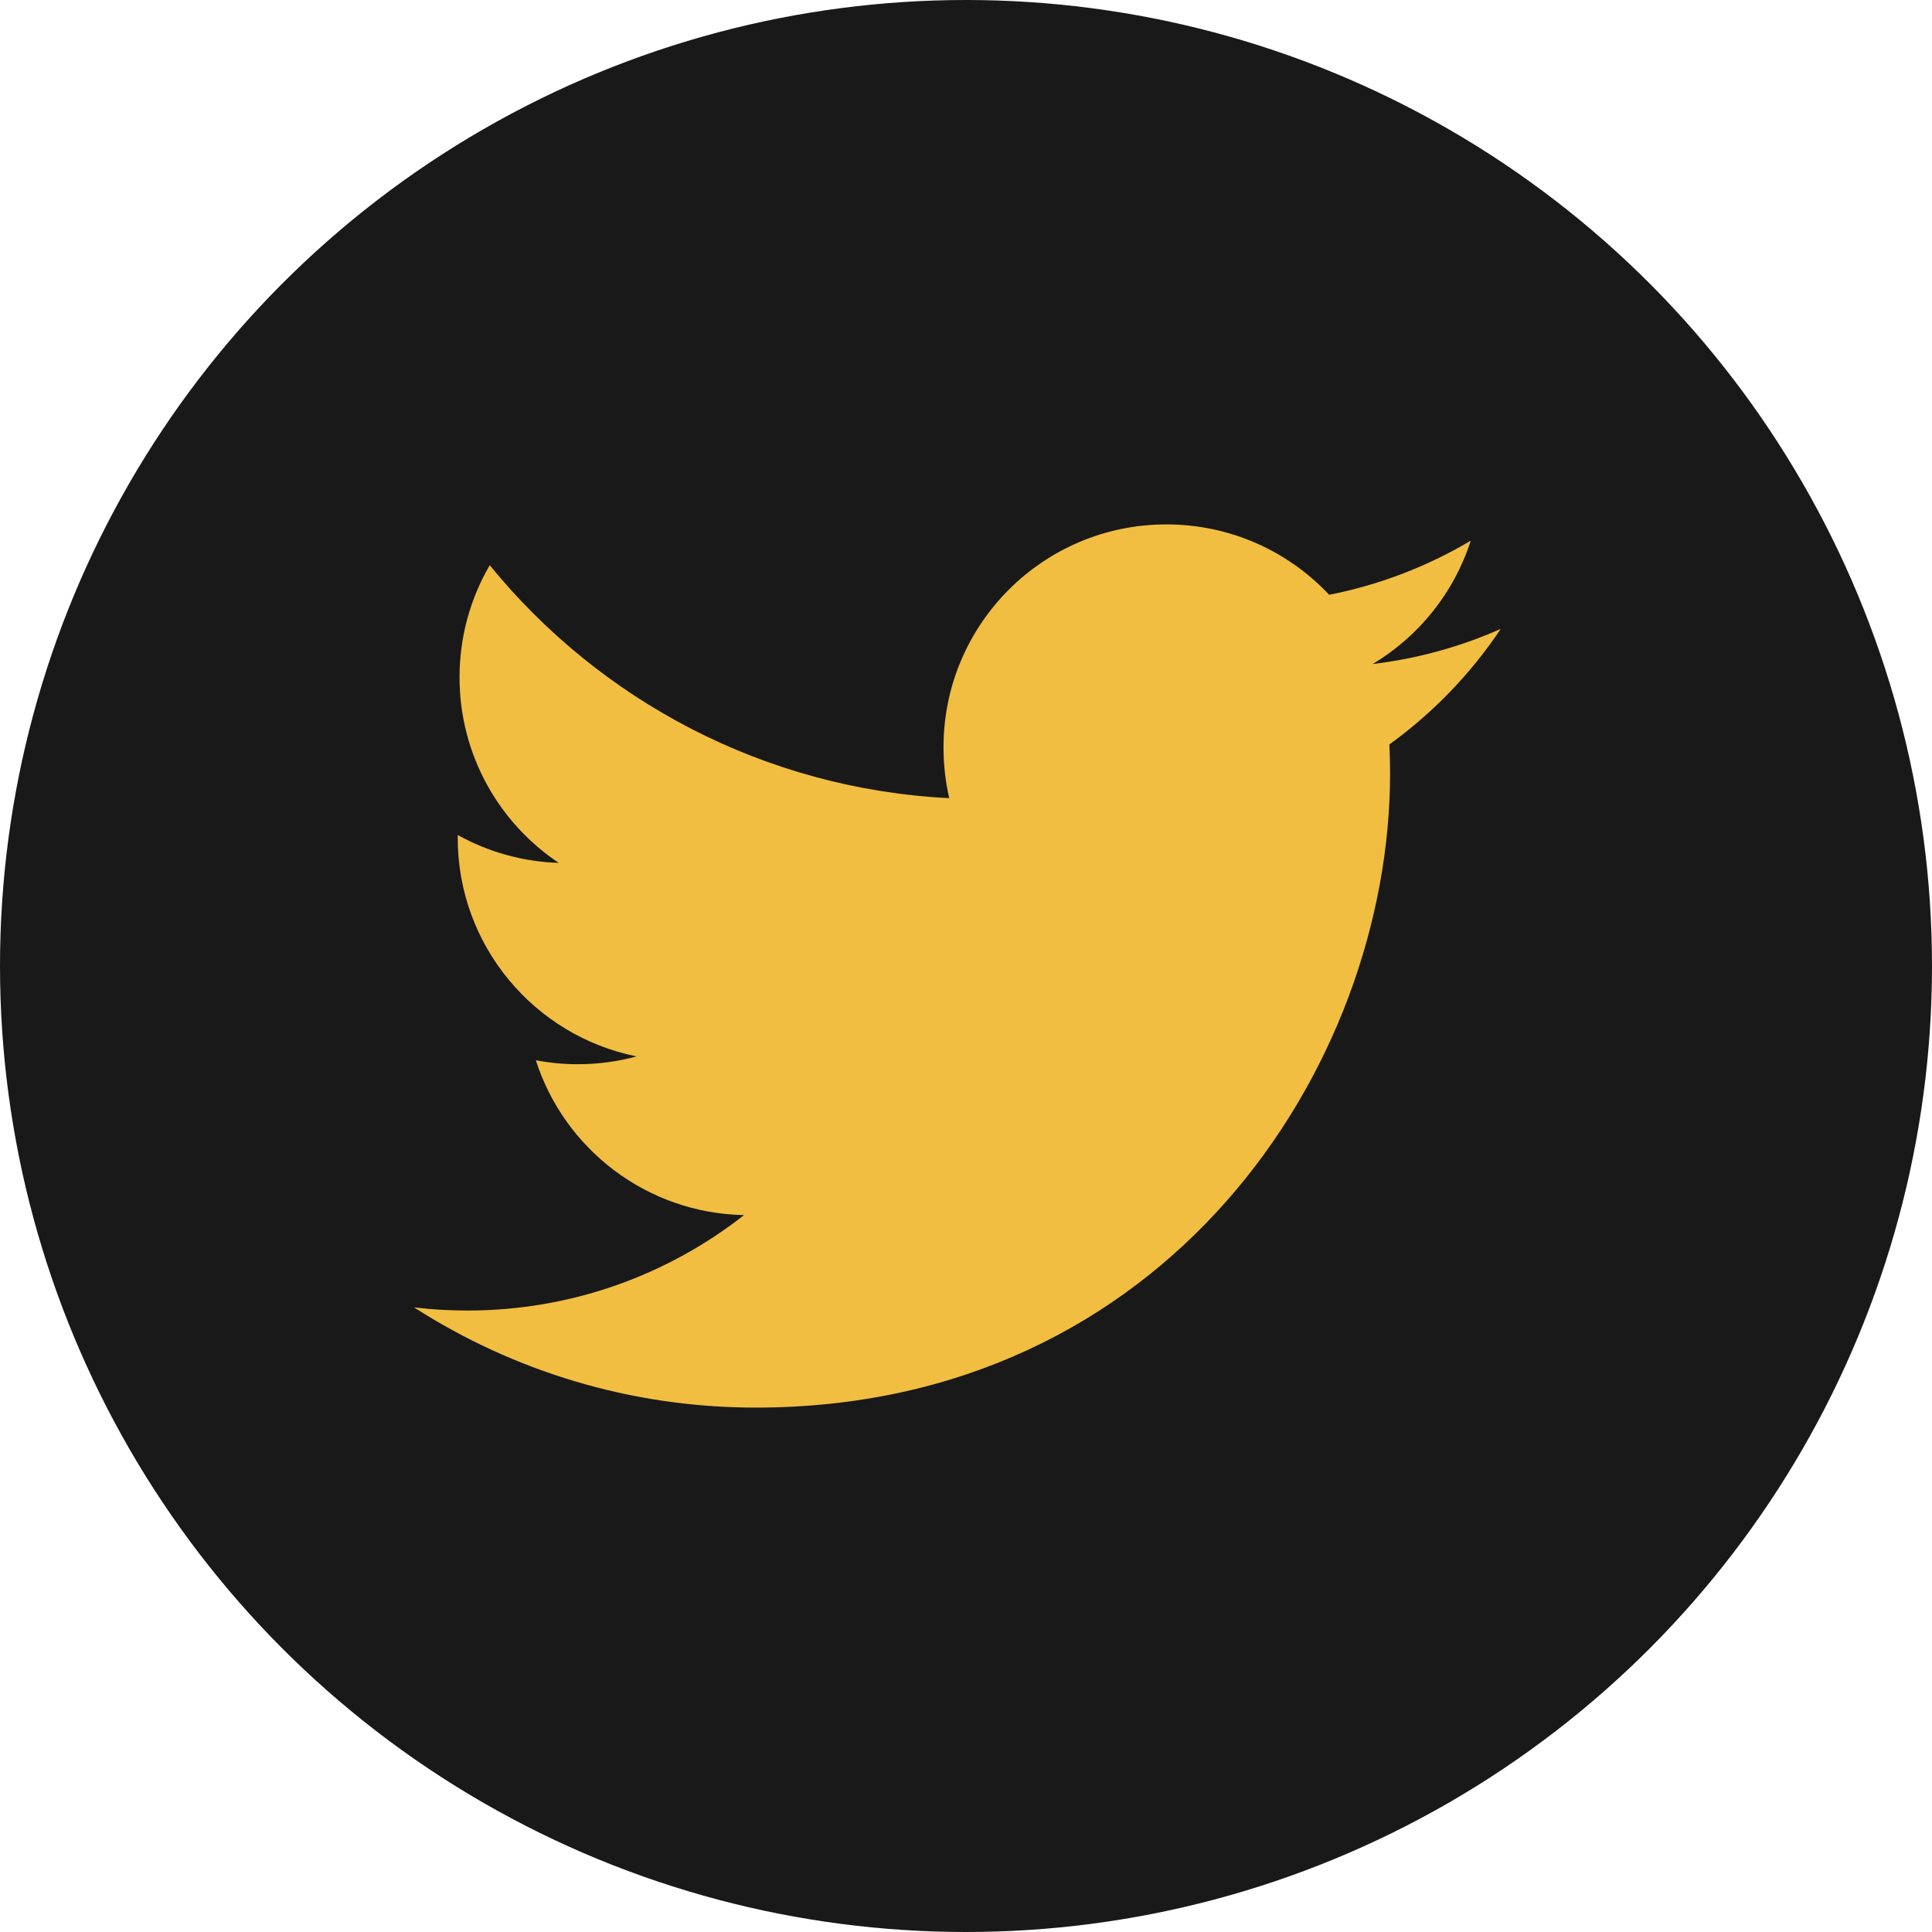
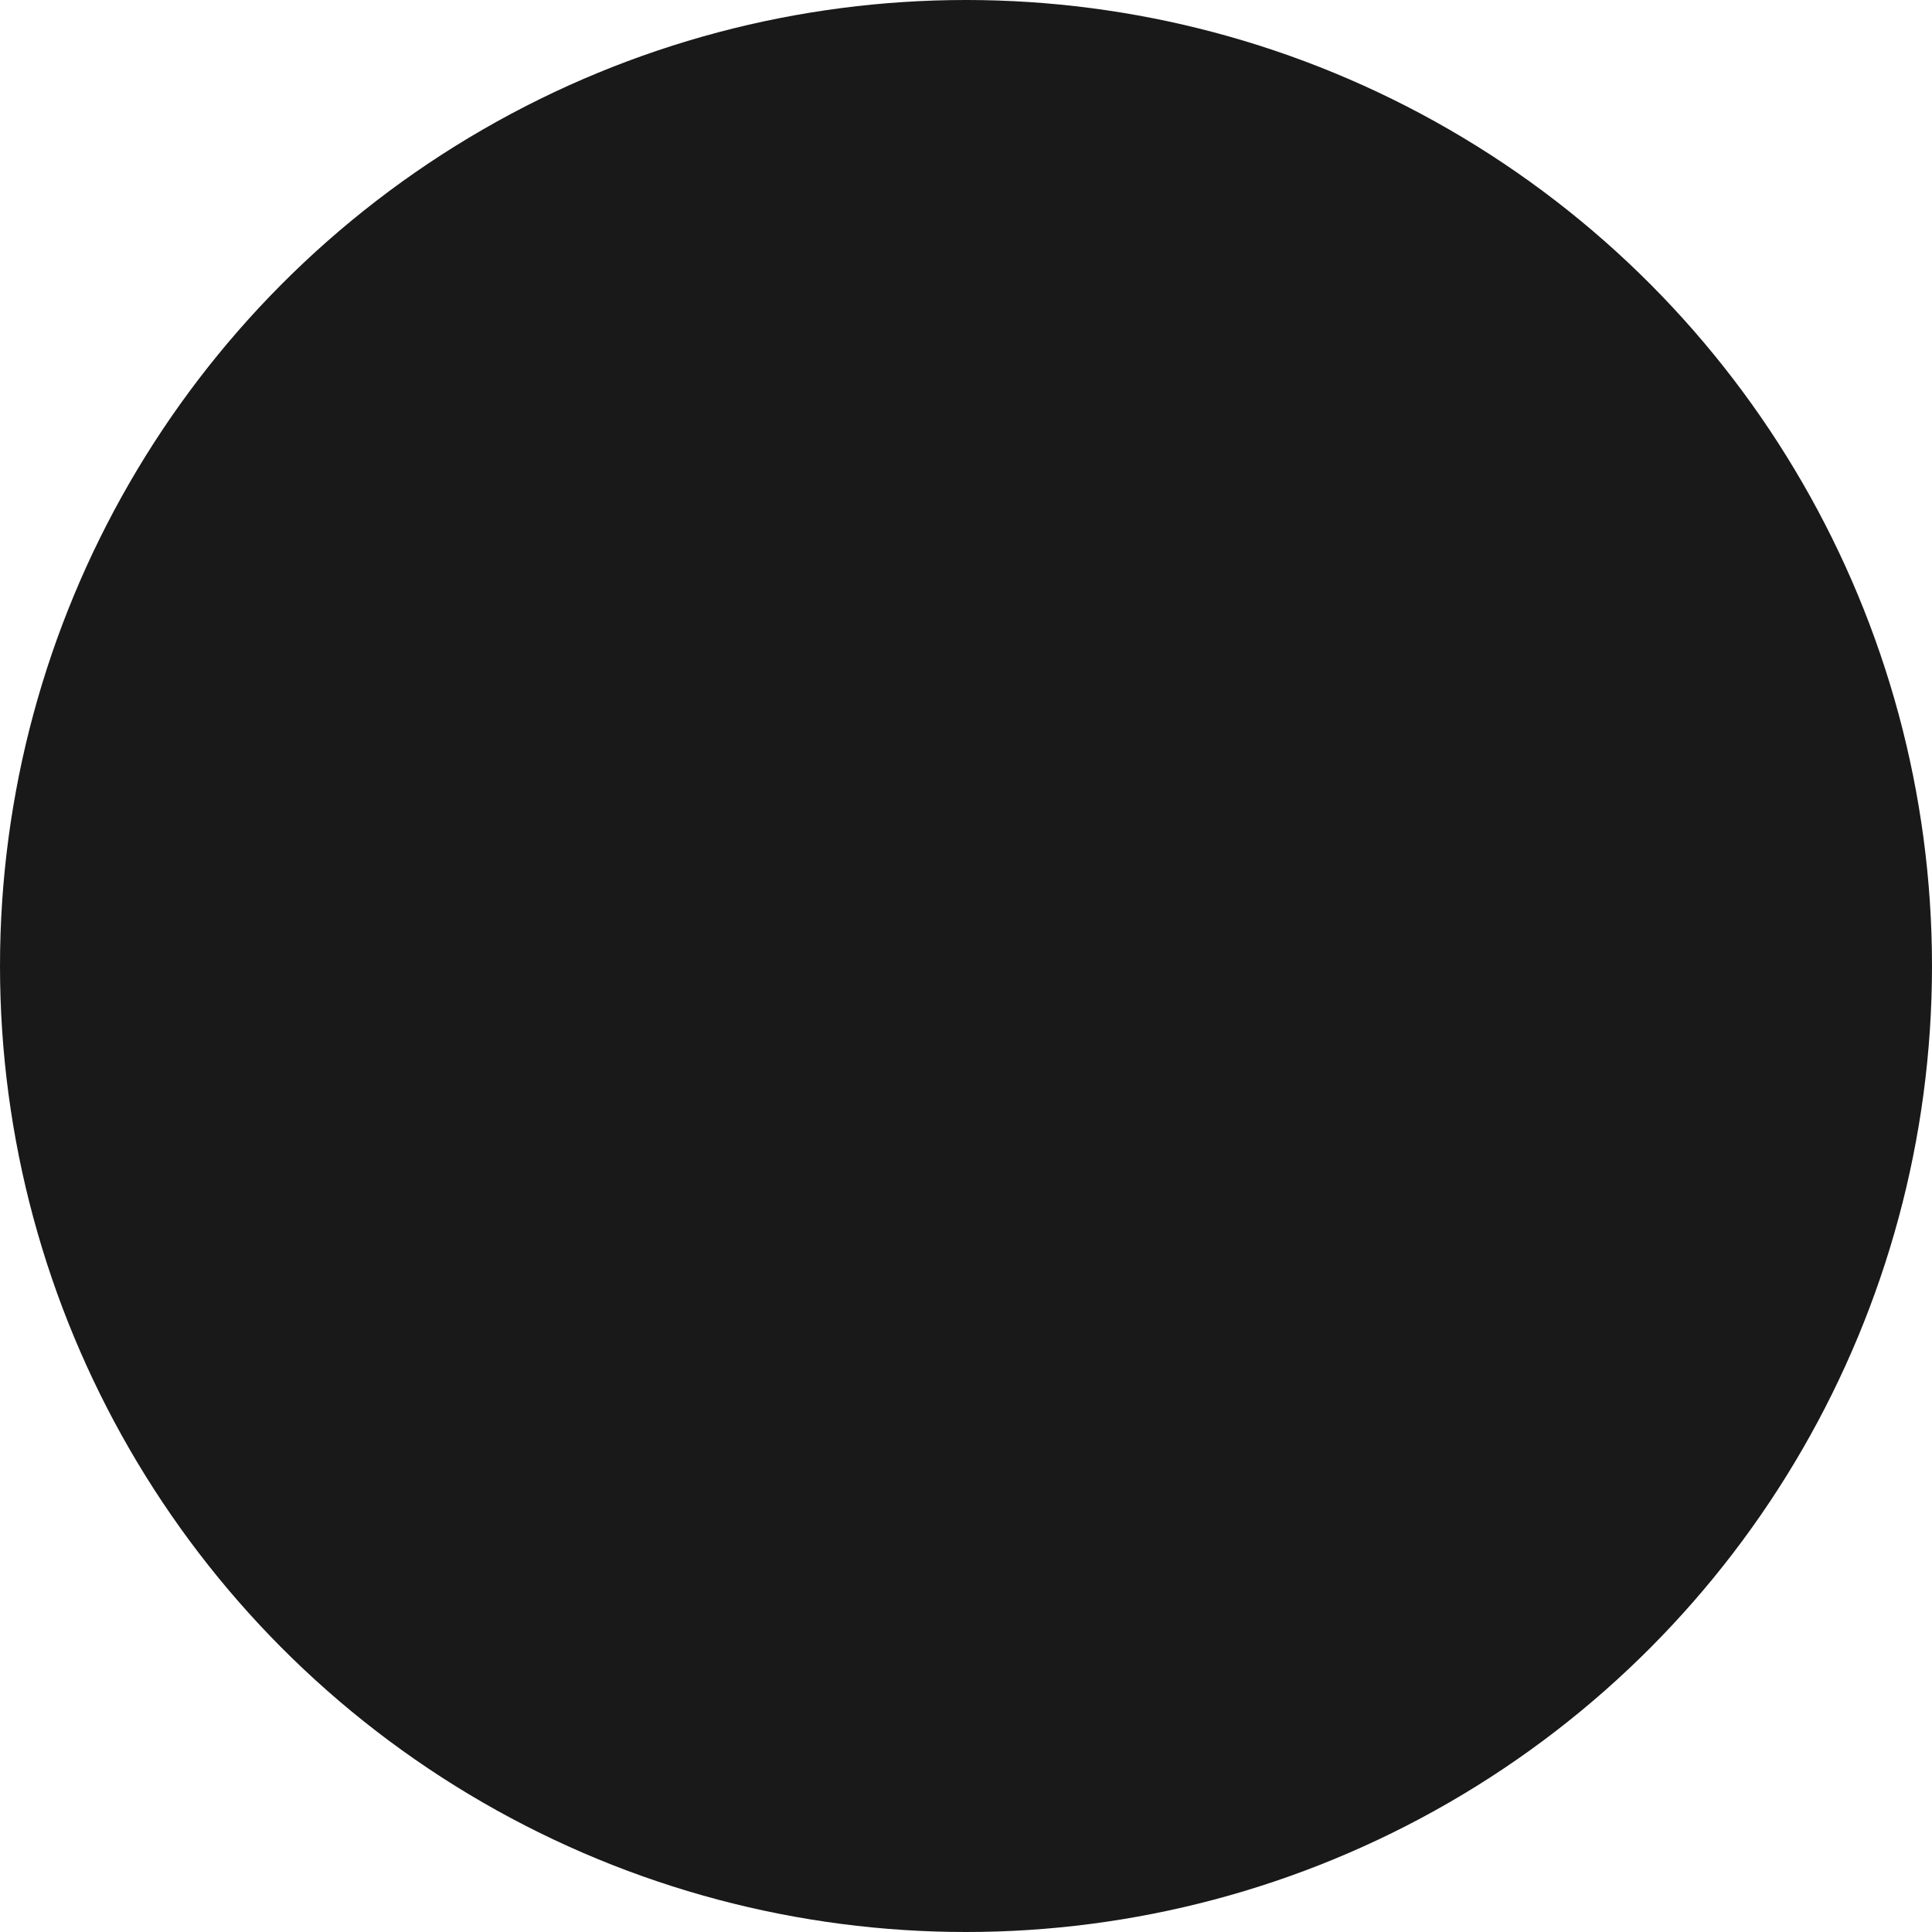
<svg xmlns="http://www.w3.org/2000/svg" width="56" height="56" viewBox="0 0 56 56" fill="none">
  <circle cx="28" cy="28" r="28" fill="#191919" />
  <g clip-path="url(#clip0)">
-     <path d="M43.5 18.229C42.342 18.743 41.097 19.09 39.789 19.247C41.124 18.447 42.147 17.18 42.63 15.672C41.362 16.425 39.974 16.956 38.526 17.24C37.348 15.984 35.668 15.2 33.809 15.2C30.241 15.2 27.348 18.092 27.348 21.662C27.348 22.168 27.405 22.661 27.514 23.135C22.144 22.865 17.382 20.293 14.195 16.383C13.639 17.338 13.32 18.448 13.32 19.632C13.32 21.874 14.461 23.852 16.195 25.011C15.168 24.979 14.165 24.702 13.267 24.203V24.284C13.267 27.415 15.494 30.026 18.451 30.62C17.908 30.769 17.338 30.847 16.748 30.847C16.331 30.847 15.927 30.807 15.532 30.733C16.354 33.299 18.74 35.167 21.567 35.22C19.356 36.954 16.569 37.987 13.542 37.987C13.021 37.987 12.506 37.956 12 37.895C14.86 39.729 18.256 40.8 21.906 40.8C33.791 40.8 40.292 30.953 40.292 22.414C40.292 22.134 40.285 21.855 40.272 21.578C41.538 20.662 42.632 19.528 43.5 18.229Z" fill="#F1BE41" />
-   </g>
+     </g>
  <defs>
    <clipPath id="clip0">
-       <rect width="32" height="25.6" fill="white" transform="translate(12 15.2)" />
-     </clipPath>
+       </clipPath>
  </defs>
</svg>